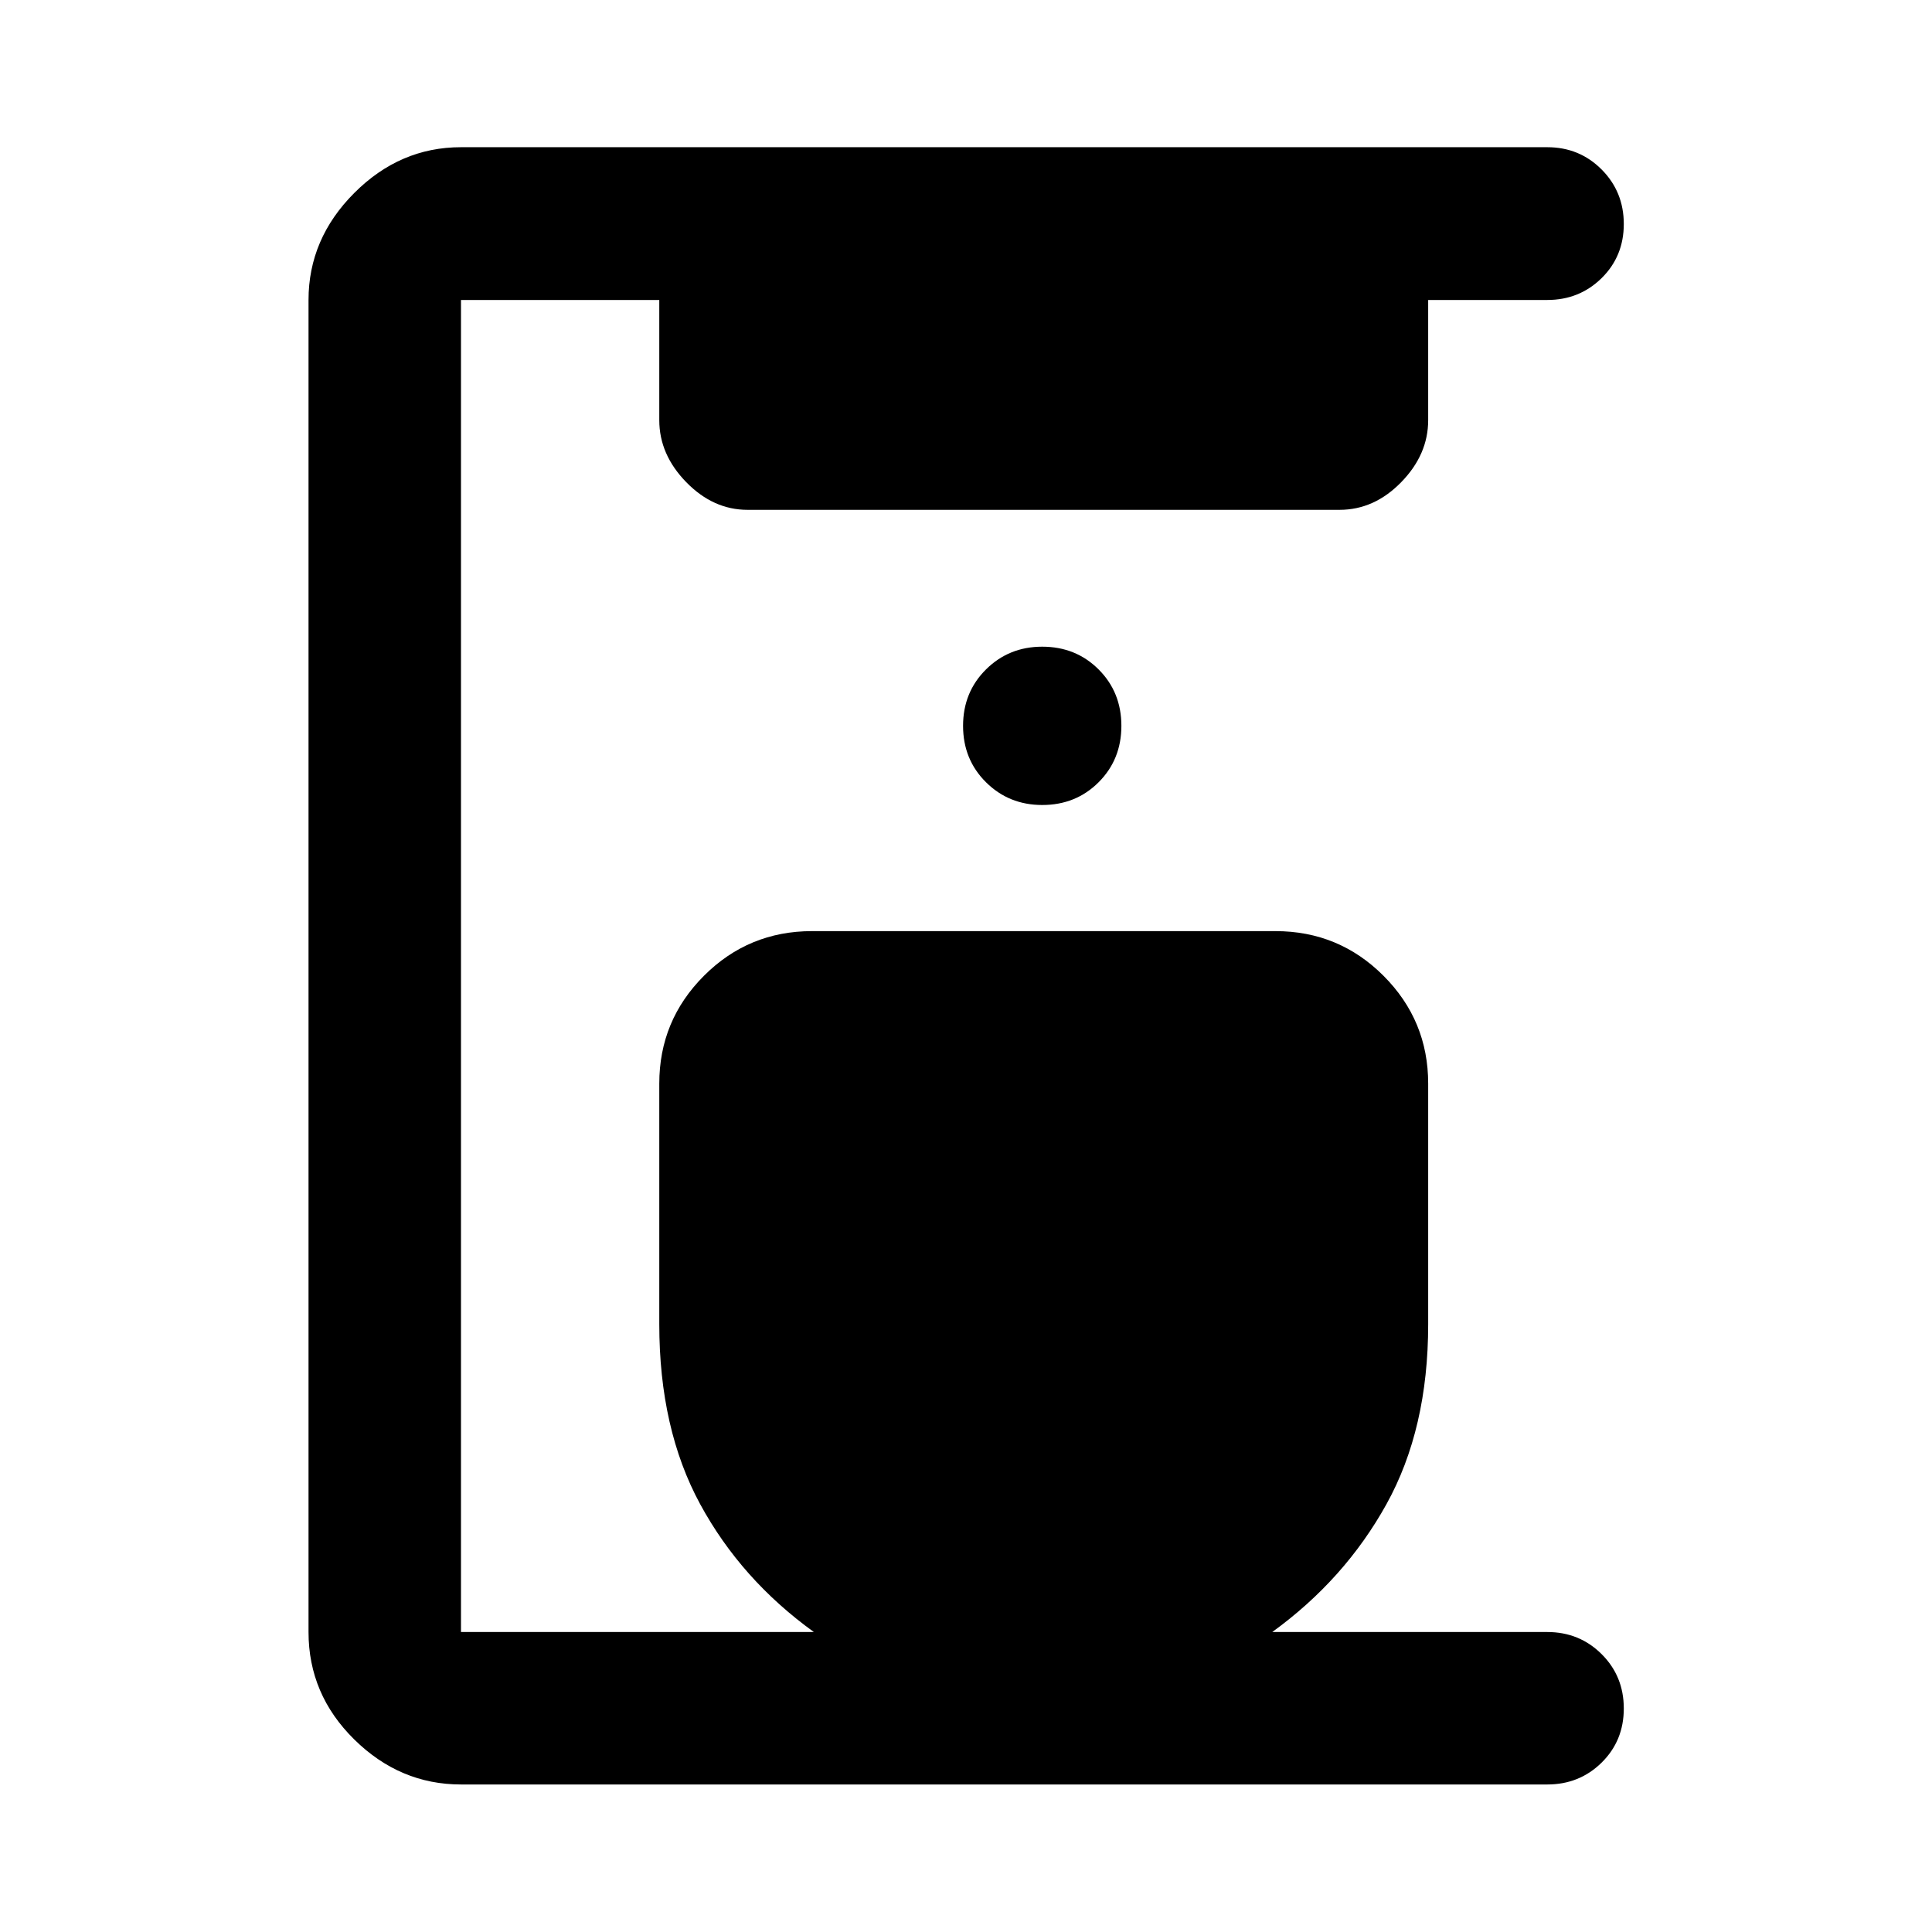
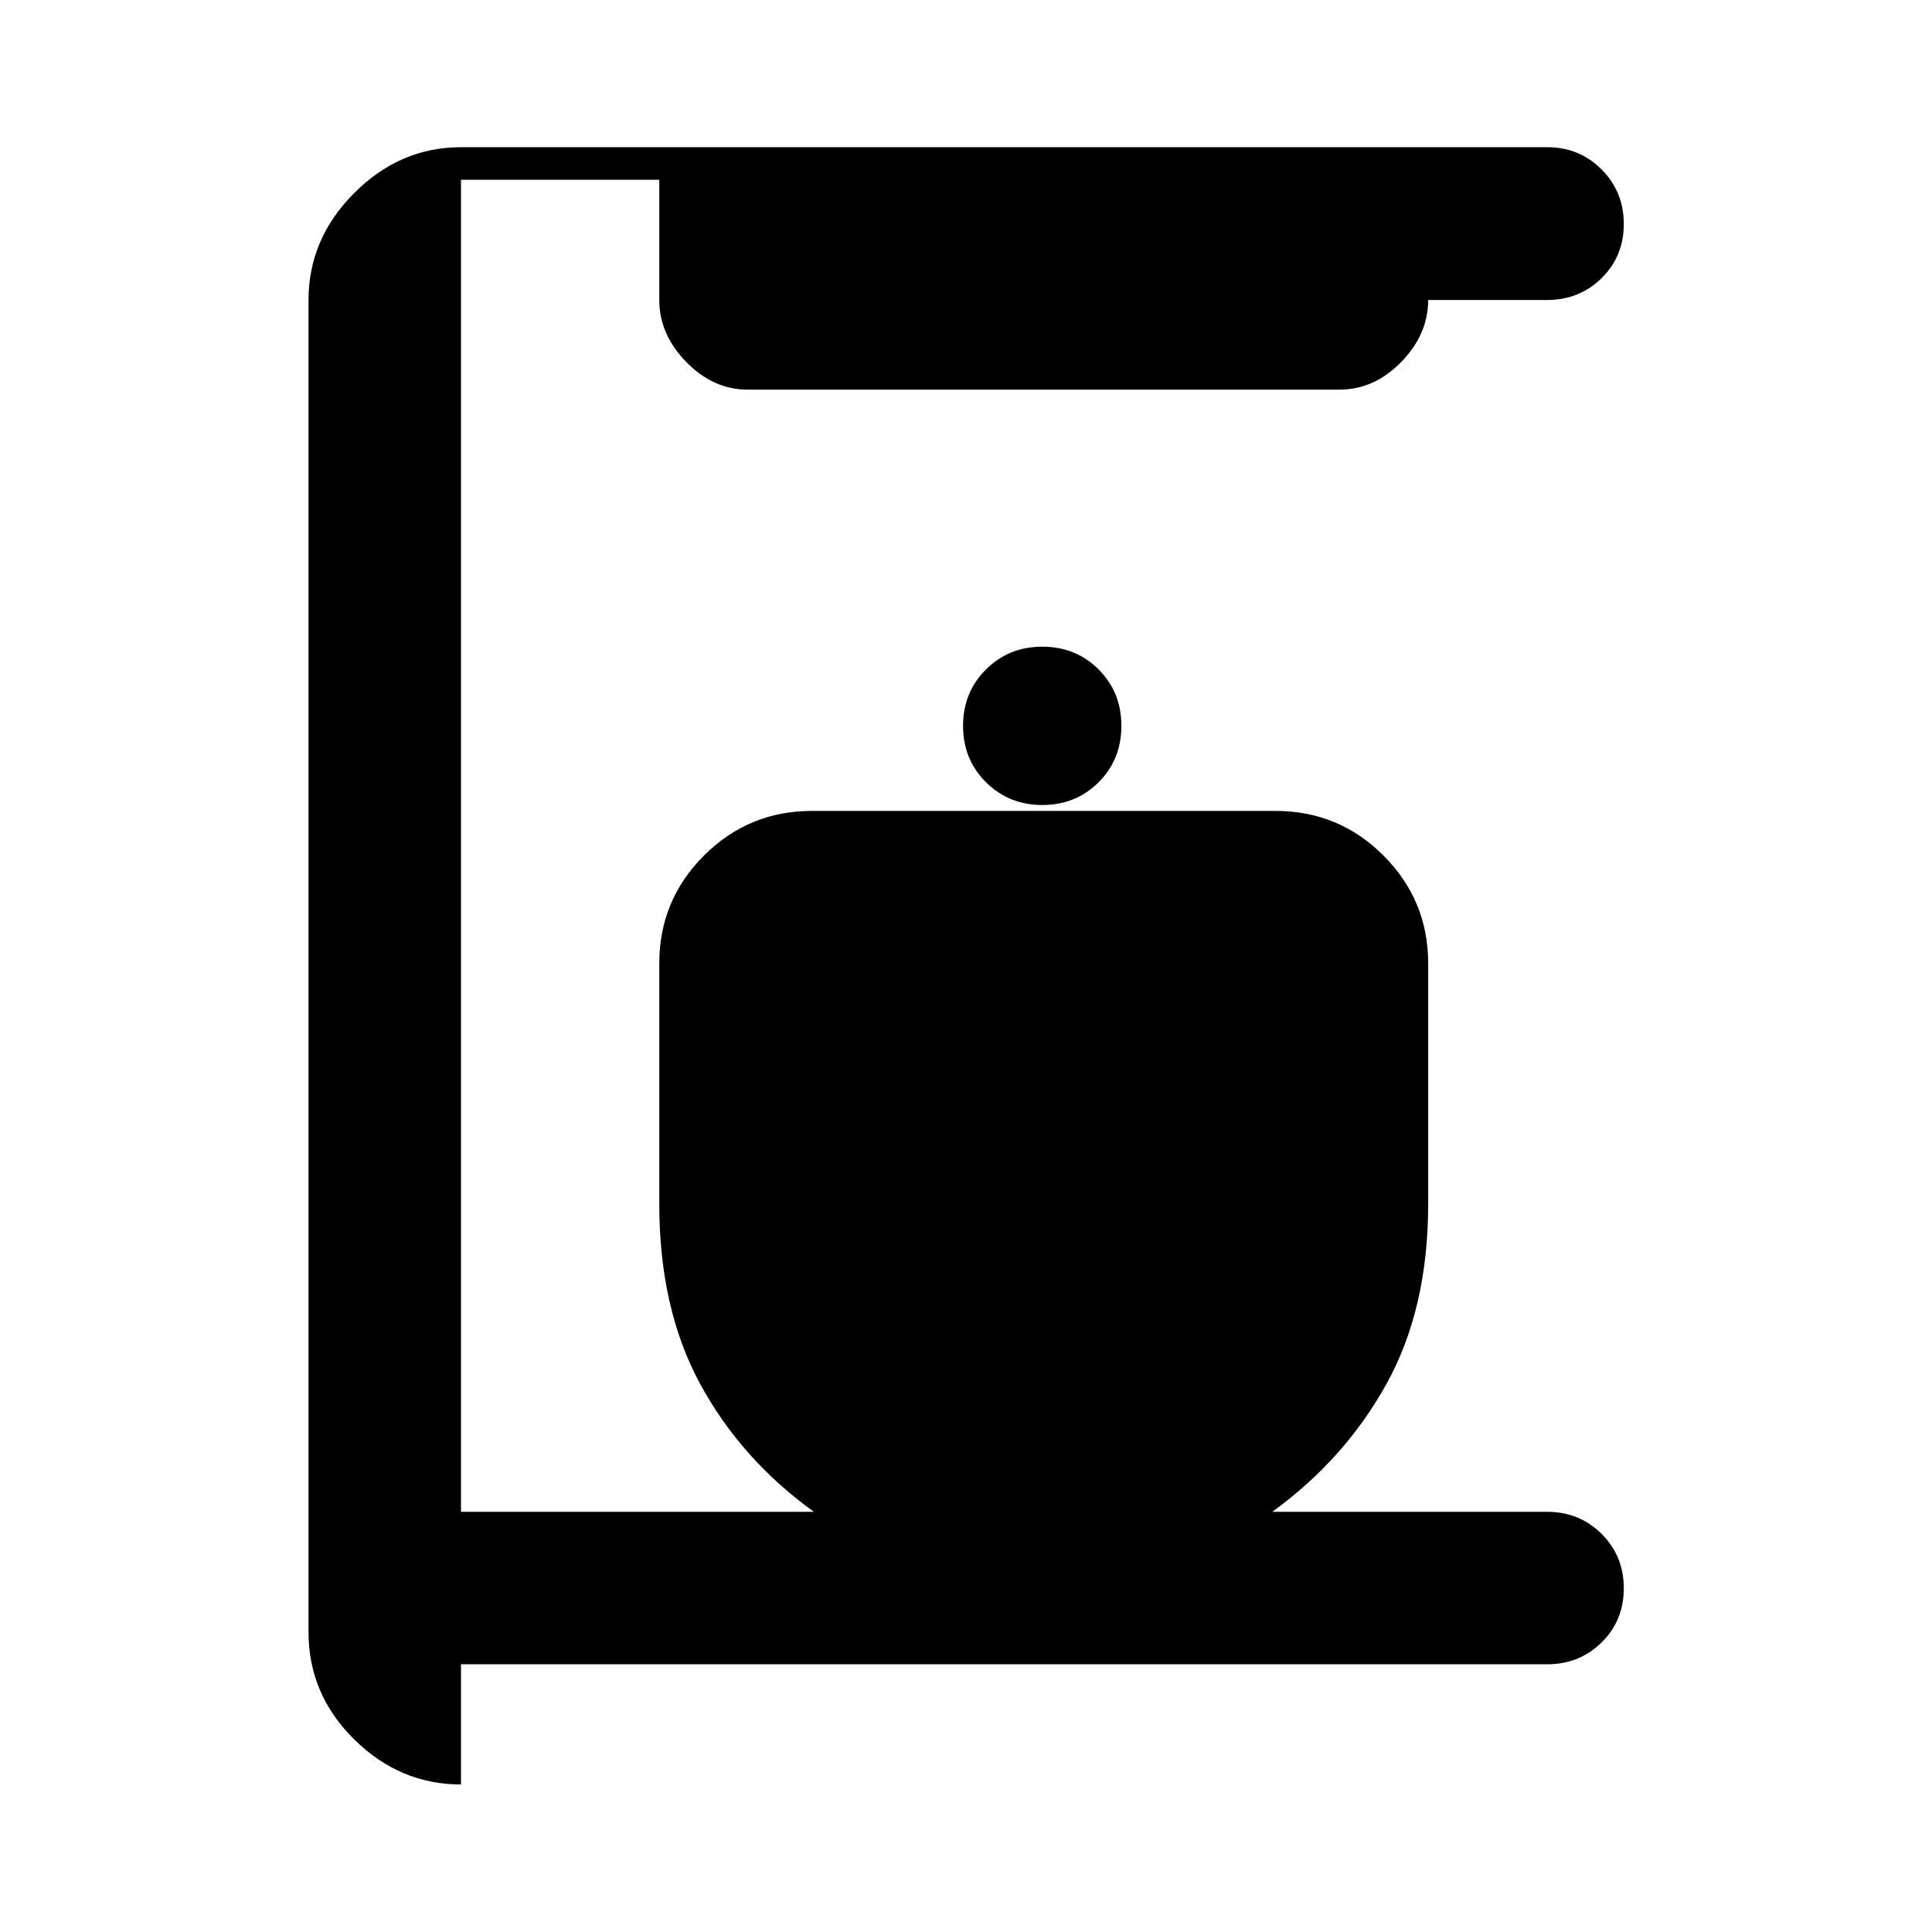
<svg xmlns="http://www.w3.org/2000/svg" height="40" viewBox="0 -960 960 960" width="40">
-   <path d="M229.058-73.304q-30.327 0-53.04-22.38-22.714-22.38-22.714-53.374v-661.884q0-30.393 22.714-53.153 22.713-22.76 53.04-22.76h539.761q15.98 0 27.008 11.066 11.028 11.065 11.028 27.101t-11.028 26.891q-11.028 10.855-27.008 10.855h-59.167v59.731q0 17.072-13.402 30.808-13.403 13.736-30.635 13.736H371.471q-17.072 0-30.474-13.736-13.403-13.736-13.403-30.808v-59.731h-98.536v661.884h175.348q-36.167-26.094-56.489-63.518-20.323-37.423-20.323-89.423v-119.58q0-31.326 22.177-53.54t53.736-22.214h230.232q31.559 0 53.736 22.214 22.177 22.214 22.177 53.54v119.58q0 52-20.736 89.423-20.735 37.424-56.742 63.518h136.645q15.98 0 27.008 10.972 11.028 10.972 11.028 27.022 0 16.05-11.028 26.905t-27.008 10.855H229.058ZM517.877-560q16.716 0 28.025-11.308 11.308-11.309 11.308-28.025 0-16.717-11.308-28.025-11.309-11.309-28.025-11.309-16.558 0-27.946 11.309-11.388 11.308-11.388 28.025 0 16.716 11.388 28.025Q501.319-560 517.877-560Z" />
+   <path d="M229.058-73.304q-30.327 0-53.04-22.38-22.714-22.38-22.714-53.374v-661.884q0-30.393 22.714-53.153 22.713-22.76 53.04-22.76h539.761q15.98 0 27.008 11.066 11.028 11.065 11.028 27.101t-11.028 26.891q-11.028 10.855-27.008 10.855h-59.167q0 17.072-13.402 30.808-13.403 13.736-30.635 13.736H371.471q-17.072 0-30.474-13.736-13.403-13.736-13.403-30.808v-59.731h-98.536v661.884h175.348q-36.167-26.094-56.489-63.518-20.323-37.423-20.323-89.423v-119.58q0-31.326 22.177-53.54t53.736-22.214h230.232q31.559 0 53.736 22.214 22.177 22.214 22.177 53.54v119.58q0 52-20.736 89.423-20.735 37.424-56.742 63.518h136.645q15.98 0 27.008 10.972 11.028 10.972 11.028 27.022 0 16.05-11.028 26.905t-27.008 10.855H229.058ZM517.877-560q16.716 0 28.025-11.308 11.308-11.309 11.308-28.025 0-16.717-11.308-28.025-11.309-11.309-28.025-11.309-16.558 0-27.946 11.309-11.388 11.308-11.388 28.025 0 16.716 11.388 28.025Q501.319-560 517.877-560Z" />
</svg>